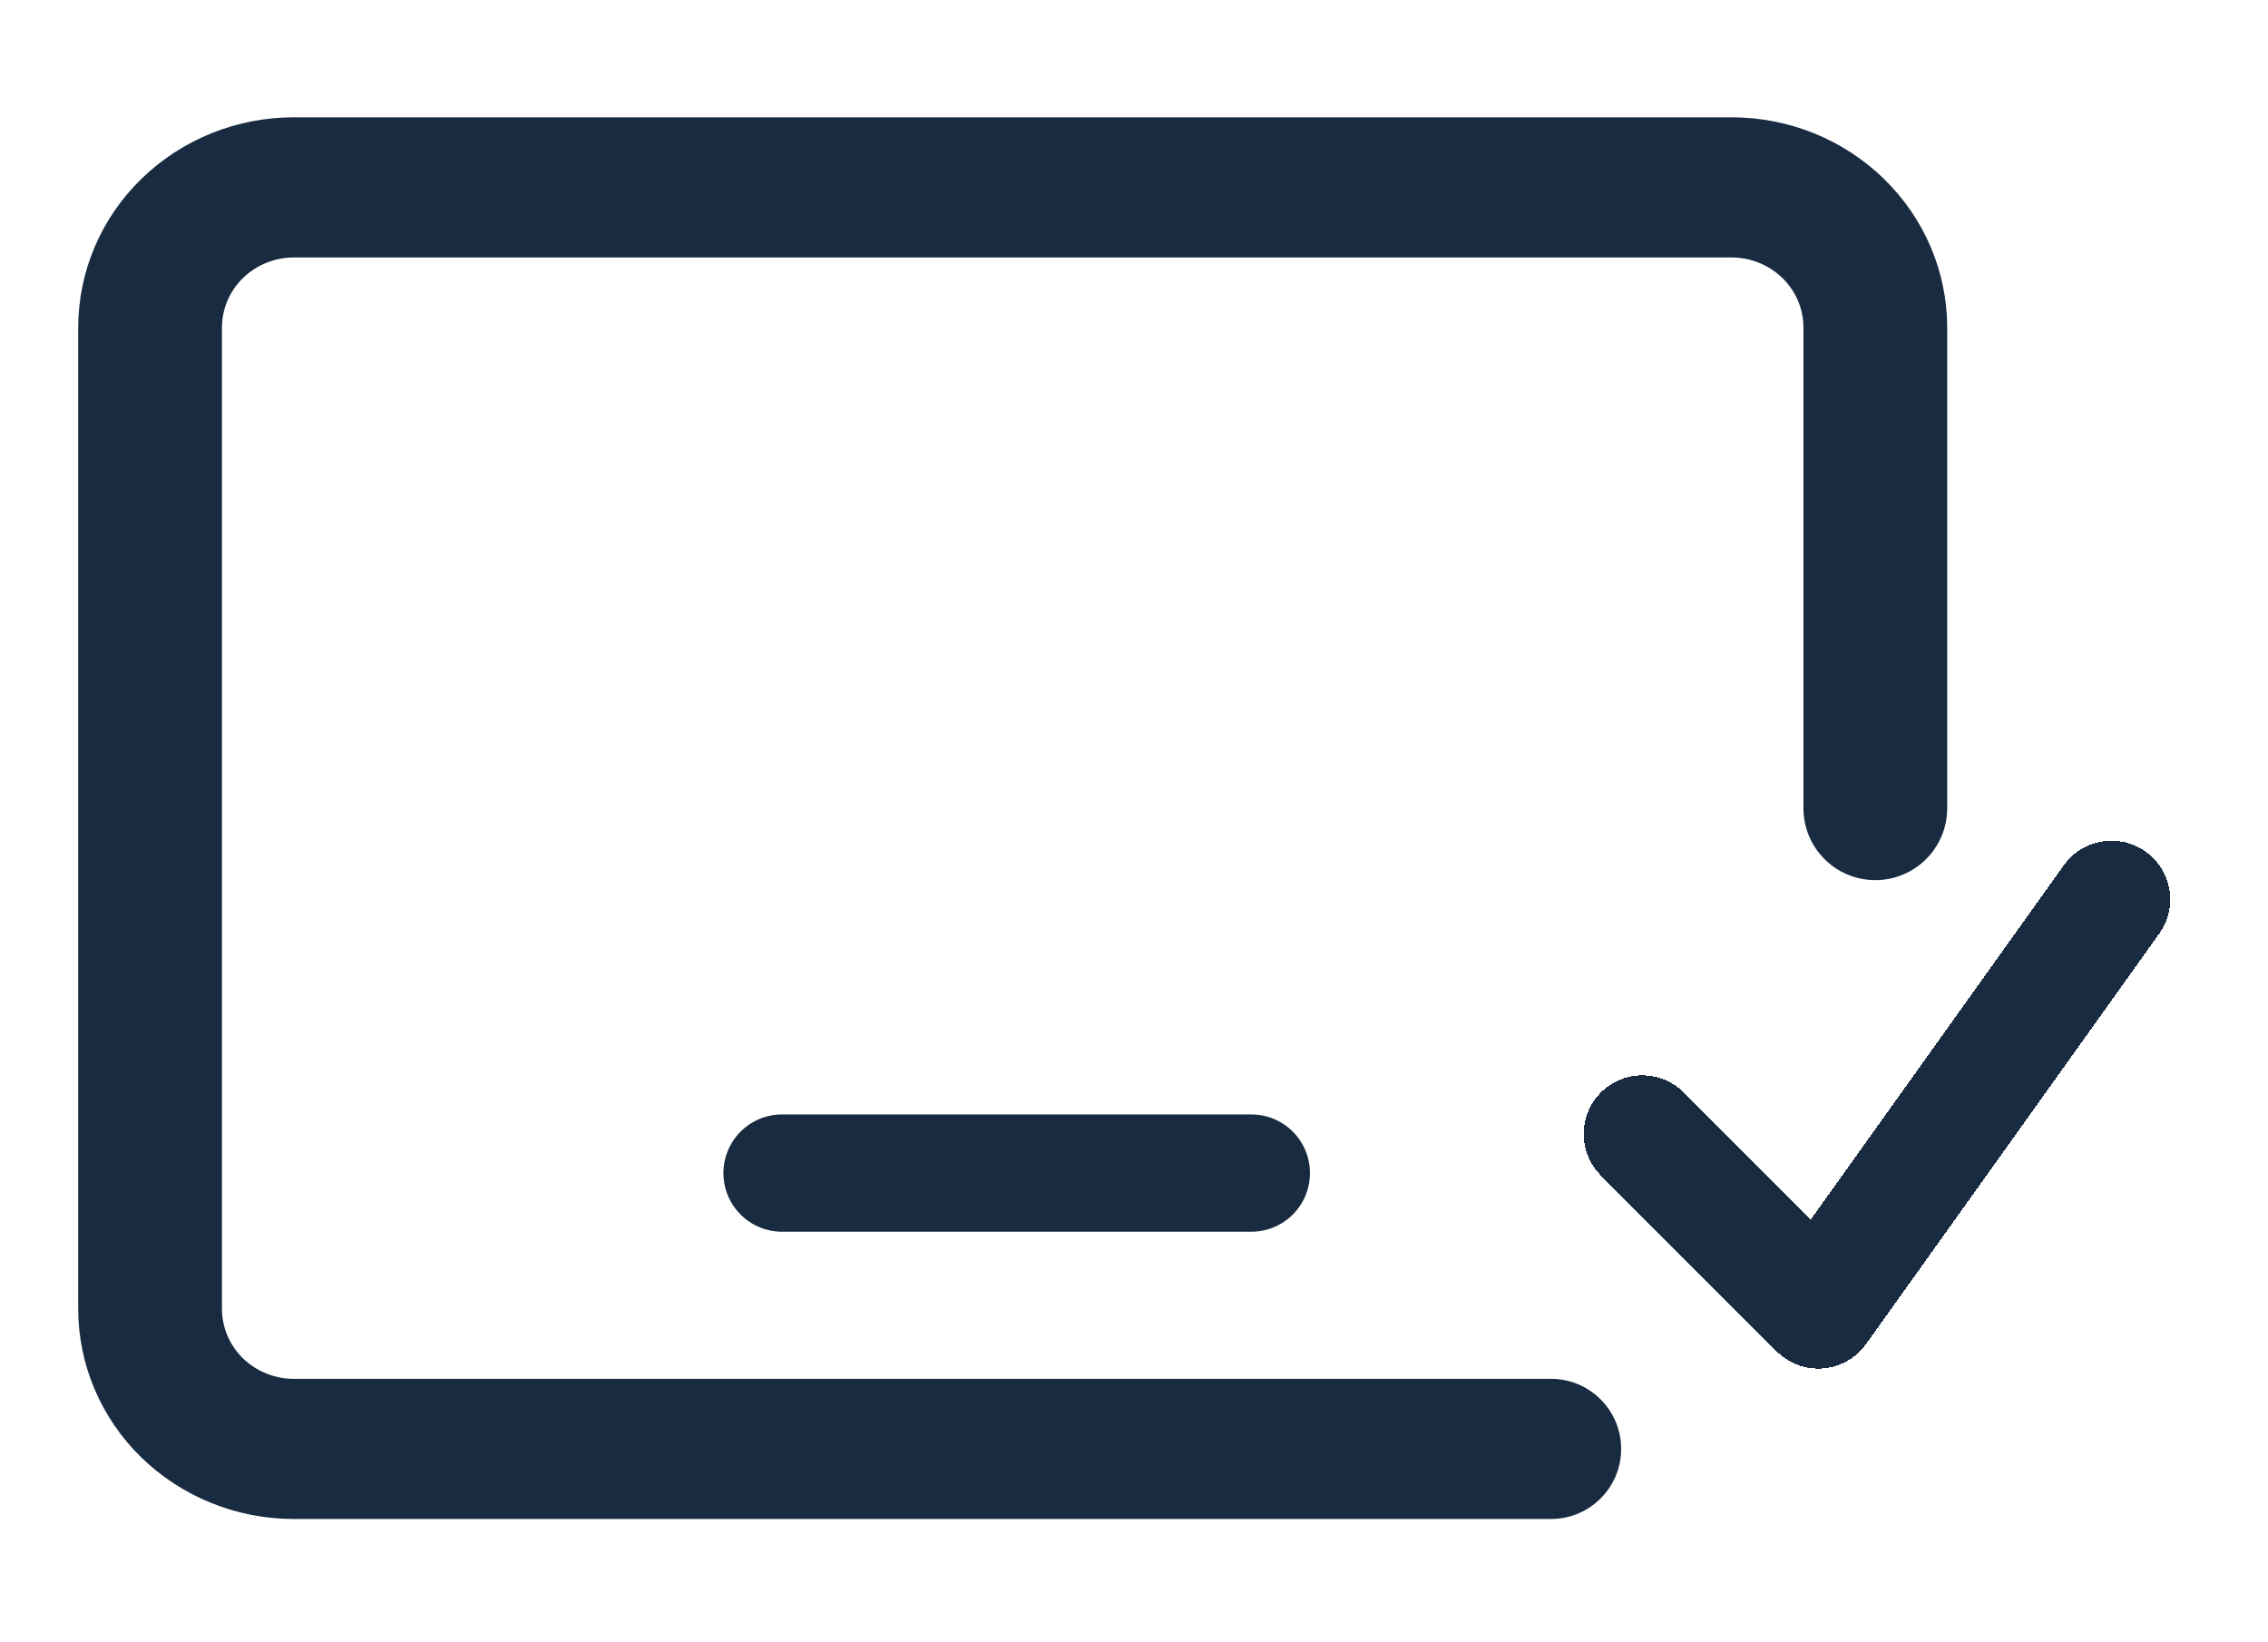
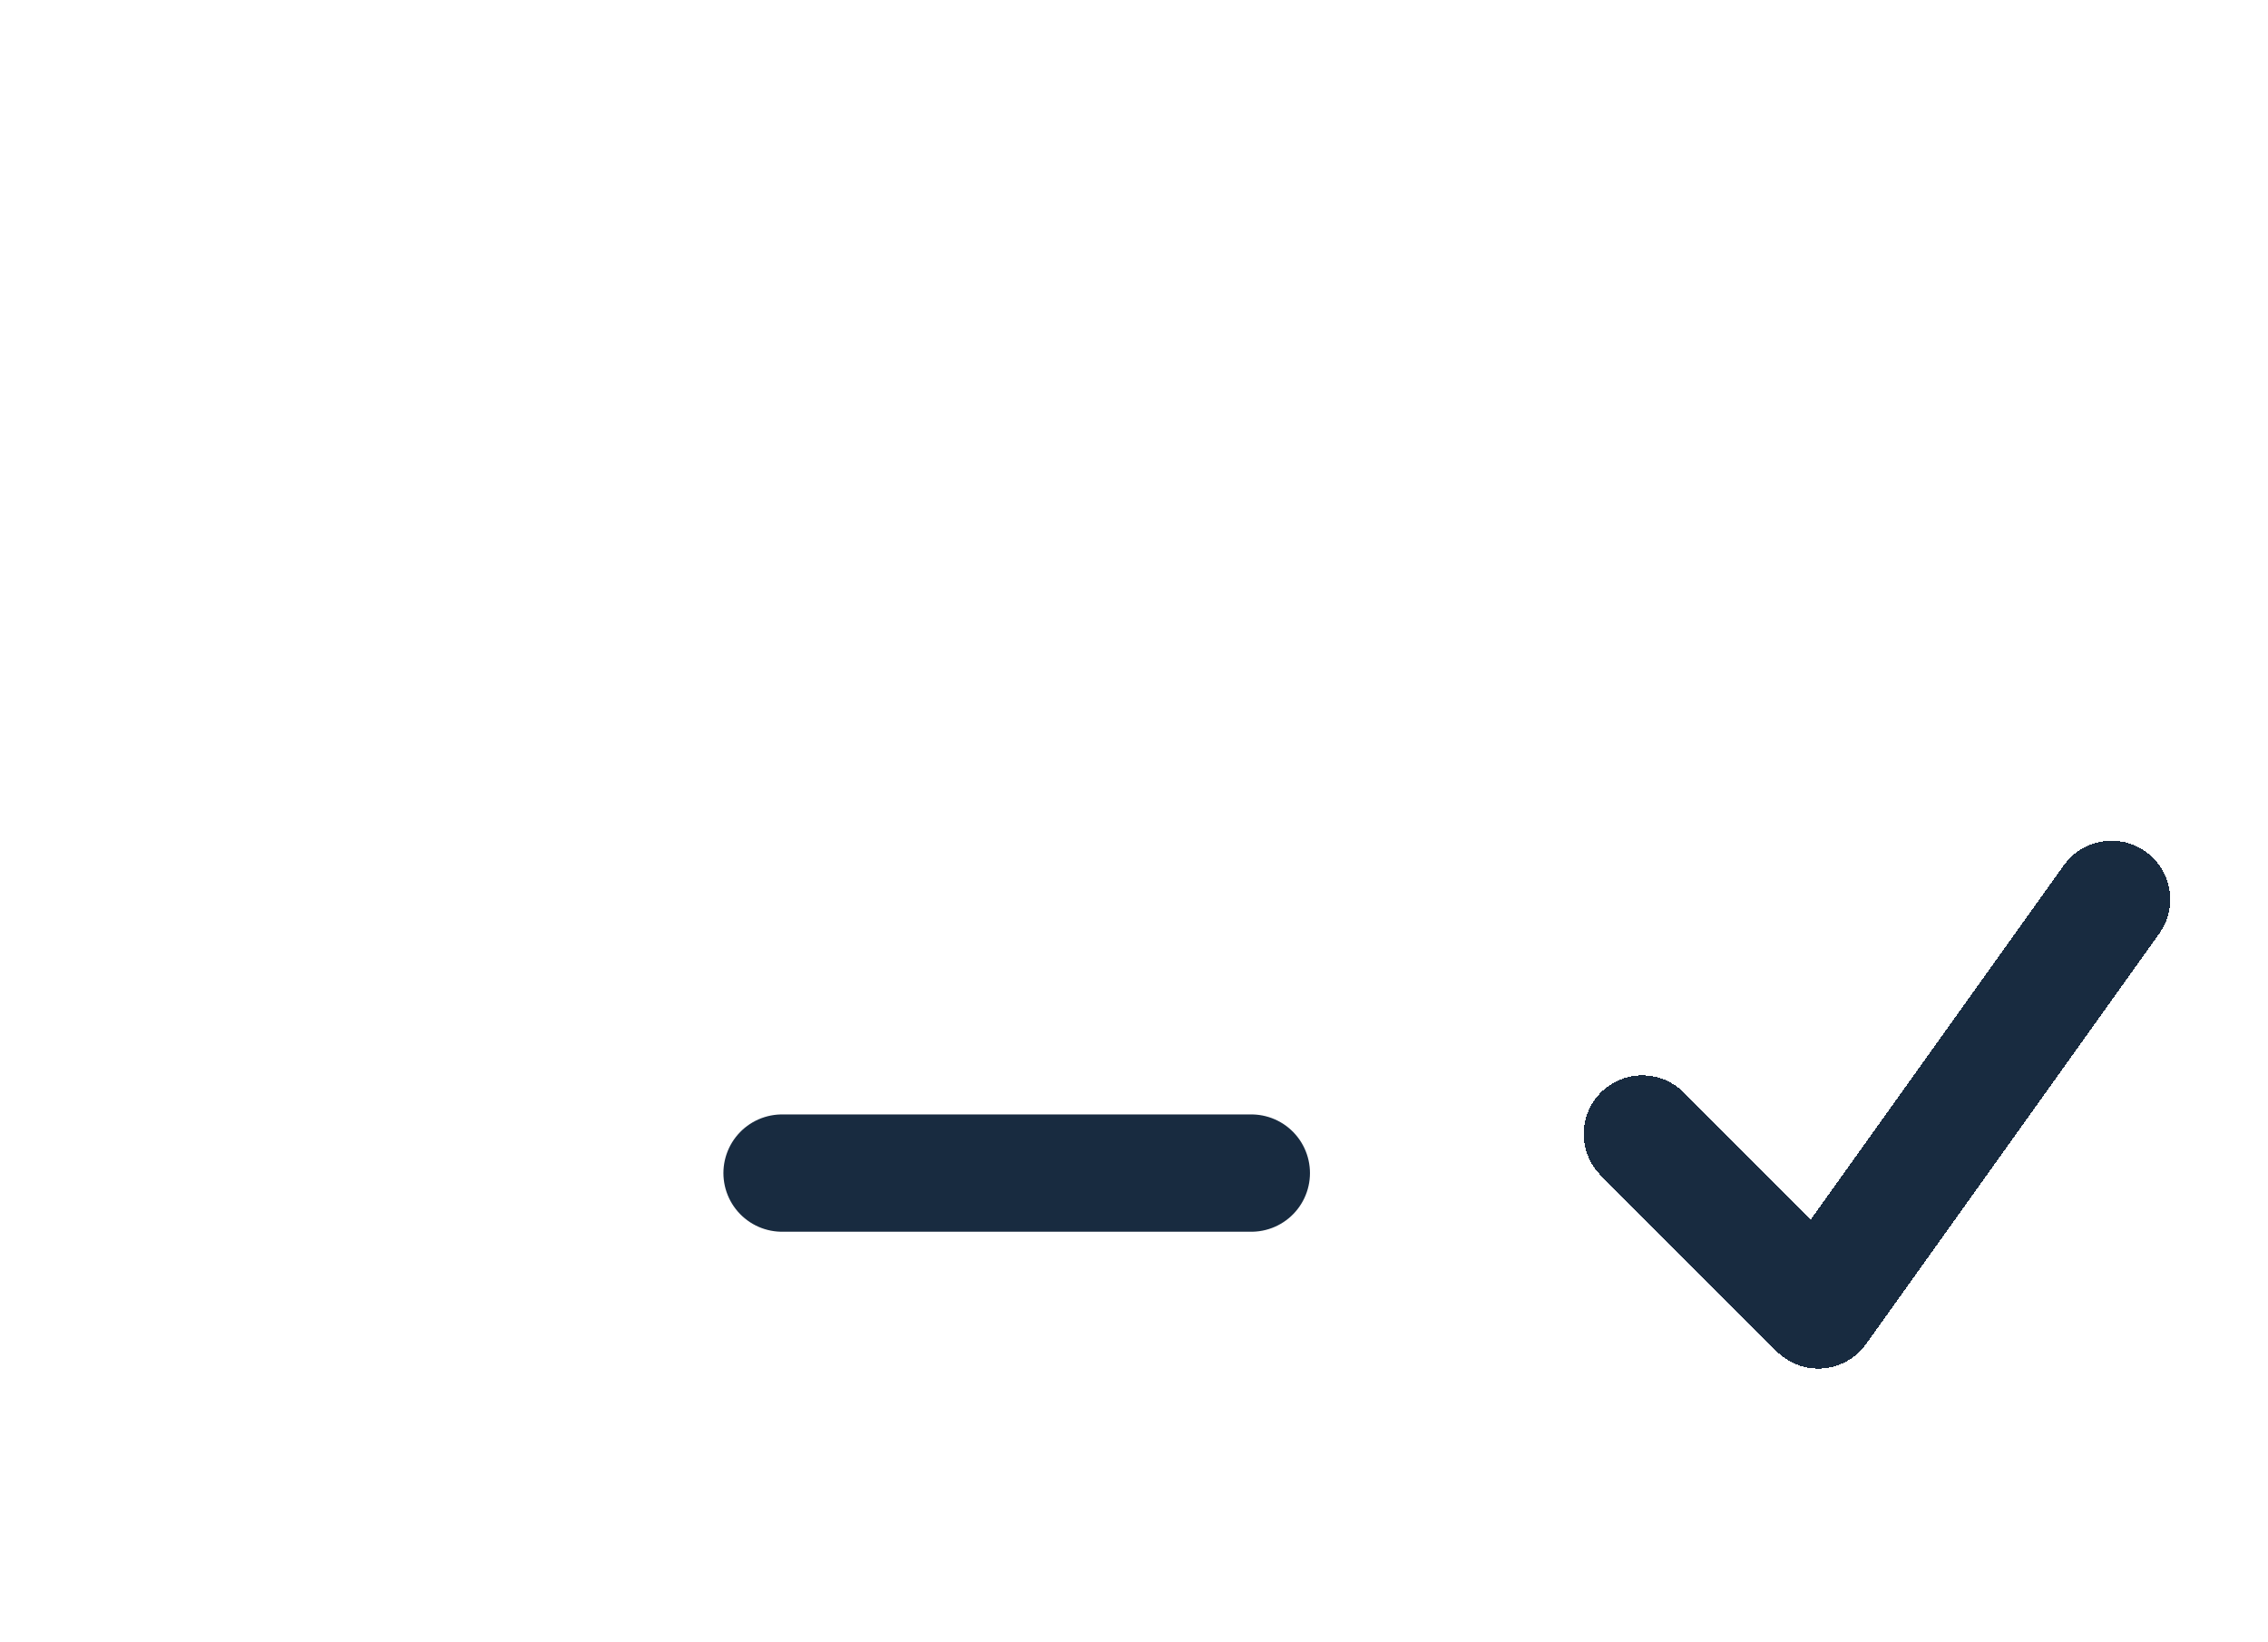
<svg xmlns="http://www.w3.org/2000/svg" width="29" height="21" viewBox="0 0 29 21" fill="none">
  <g filter="url(#filter0_d_826_600)">
-     <path d="M22.14 1C22.872 1 23.573 1.283 24.09 1.788C24.607 2.292 24.898 2.976 24.898 3.689V9.835C24.898 10.343 24.486 10.754 23.979 10.754C23.471 10.754 23.06 10.343 23.06 9.835V3.689C23.06 3.451 22.963 3.223 22.791 3.055C22.618 2.887 22.384 2.792 22.14 2.792H3.757C3.514 2.792 3.28 2.887 3.107 3.055C2.935 3.223 2.838 3.451 2.838 3.689V16.235C2.838 16.473 2.935 16.701 3.107 16.869C3.28 17.037 3.514 17.131 3.757 17.131H19.832C20.327 17.131 20.729 17.532 20.729 18.027C20.729 18.522 20.327 18.923 19.832 18.923H3.757C3.026 18.923 2.325 18.64 1.807 18.136C1.29 17.632 1 16.948 1 16.235V3.689C1 2.976 1.29 2.292 1.807 1.788C2.325 1.283 3.026 1 3.757 1H22.14Z" fill="#182B40" />
-   </g>
+     </g>
  <path d="M16 15H10" stroke="#182B40" stroke-width="1.5" stroke-linecap="round" />
  <g filter="url(#filter1_d_826_600)">
    <path d="M21 14L23.25 16.25L27 11" stroke="#182B40" stroke-width="1.5" stroke-linecap="round" stroke-linejoin="round" shape-rendering="crispEdges" />
  </g>
  <defs>
    <filter id="filter0_d_826_600" x="0" y="0.5" width="25.898" height="19.923" filterUnits="userSpaceOnUse" color-interpolation-filters="sRGB">
      <feFlood flood-opacity="0" result="BackgroundImageFix" />
      <feColorMatrix in="SourceAlpha" type="matrix" values="0 0 0 0 0 0 0 0 0 0 0 0 0 0 0 0 0 0 127 0" result="hardAlpha" />
      <feOffset dy="0.5" />
      <feGaussianBlur stdDeviation="0.5" />
      <feComposite in2="hardAlpha" operator="out" />
      <feColorMatrix type="matrix" values="0 0 0 0 0 0 0 0 0 0 0 0 0 0 0 0 0 0 0.15 0" />
      <feBlend mode="normal" in2="BackgroundImageFix" result="effect1_dropShadow_826_600" />
      <feBlend mode="normal" in="SourceGraphic" in2="effect1_dropShadow_826_600" result="shape" />
    </filter>
    <filter id="filter1_d_826_600" x="19.25" y="9.75" width="9.5" height="8.75" filterUnits="userSpaceOnUse" color-interpolation-filters="sRGB">
      <feFlood flood-opacity="0" result="BackgroundImageFix" />
      <feColorMatrix in="SourceAlpha" type="matrix" values="0 0 0 0 0 0 0 0 0 0 0 0 0 0 0 0 0 0 127 0" result="hardAlpha" />
      <feOffset dy="0.5" />
      <feGaussianBlur stdDeviation="0.5" />
      <feComposite in2="hardAlpha" operator="out" />
      <feColorMatrix type="matrix" values="0 0 0 0 0 0 0 0 0 0 0 0 0 0 0 0 0 0 0.15 0" />
      <feBlend mode="normal" in2="BackgroundImageFix" result="effect1_dropShadow_826_600" />
      <feBlend mode="normal" in="SourceGraphic" in2="effect1_dropShadow_826_600" result="shape" />
    </filter>
  </defs>
</svg>